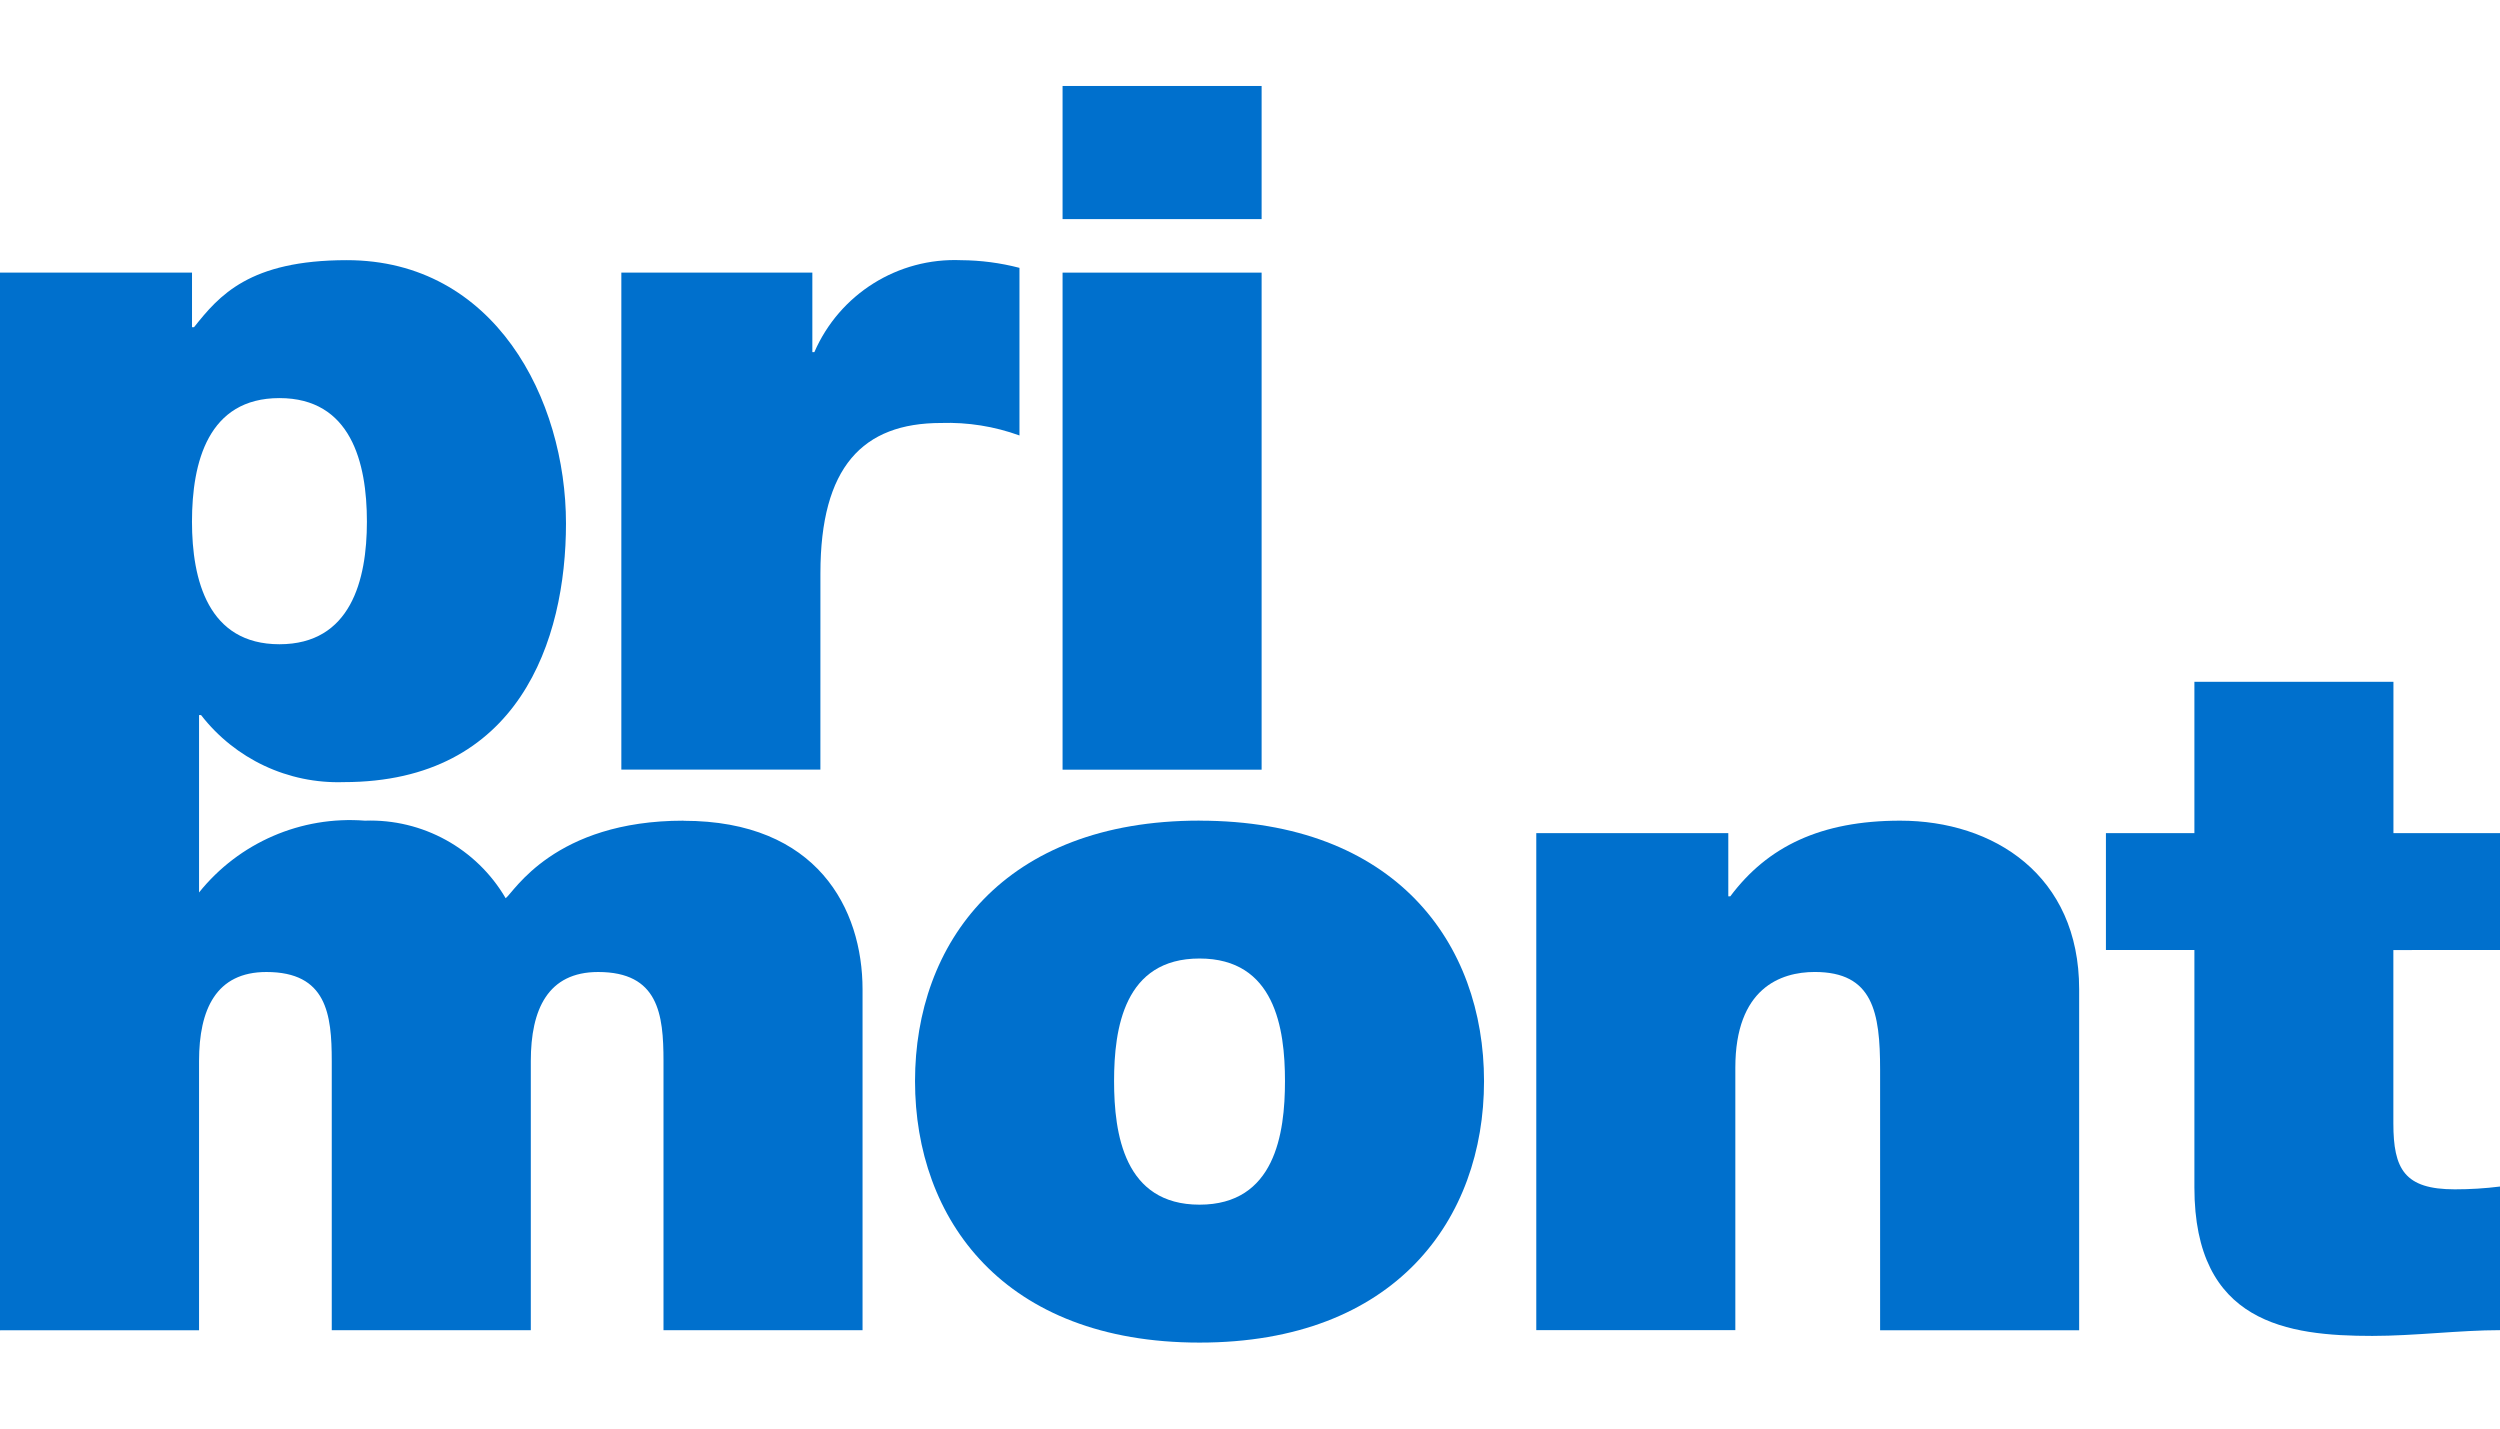
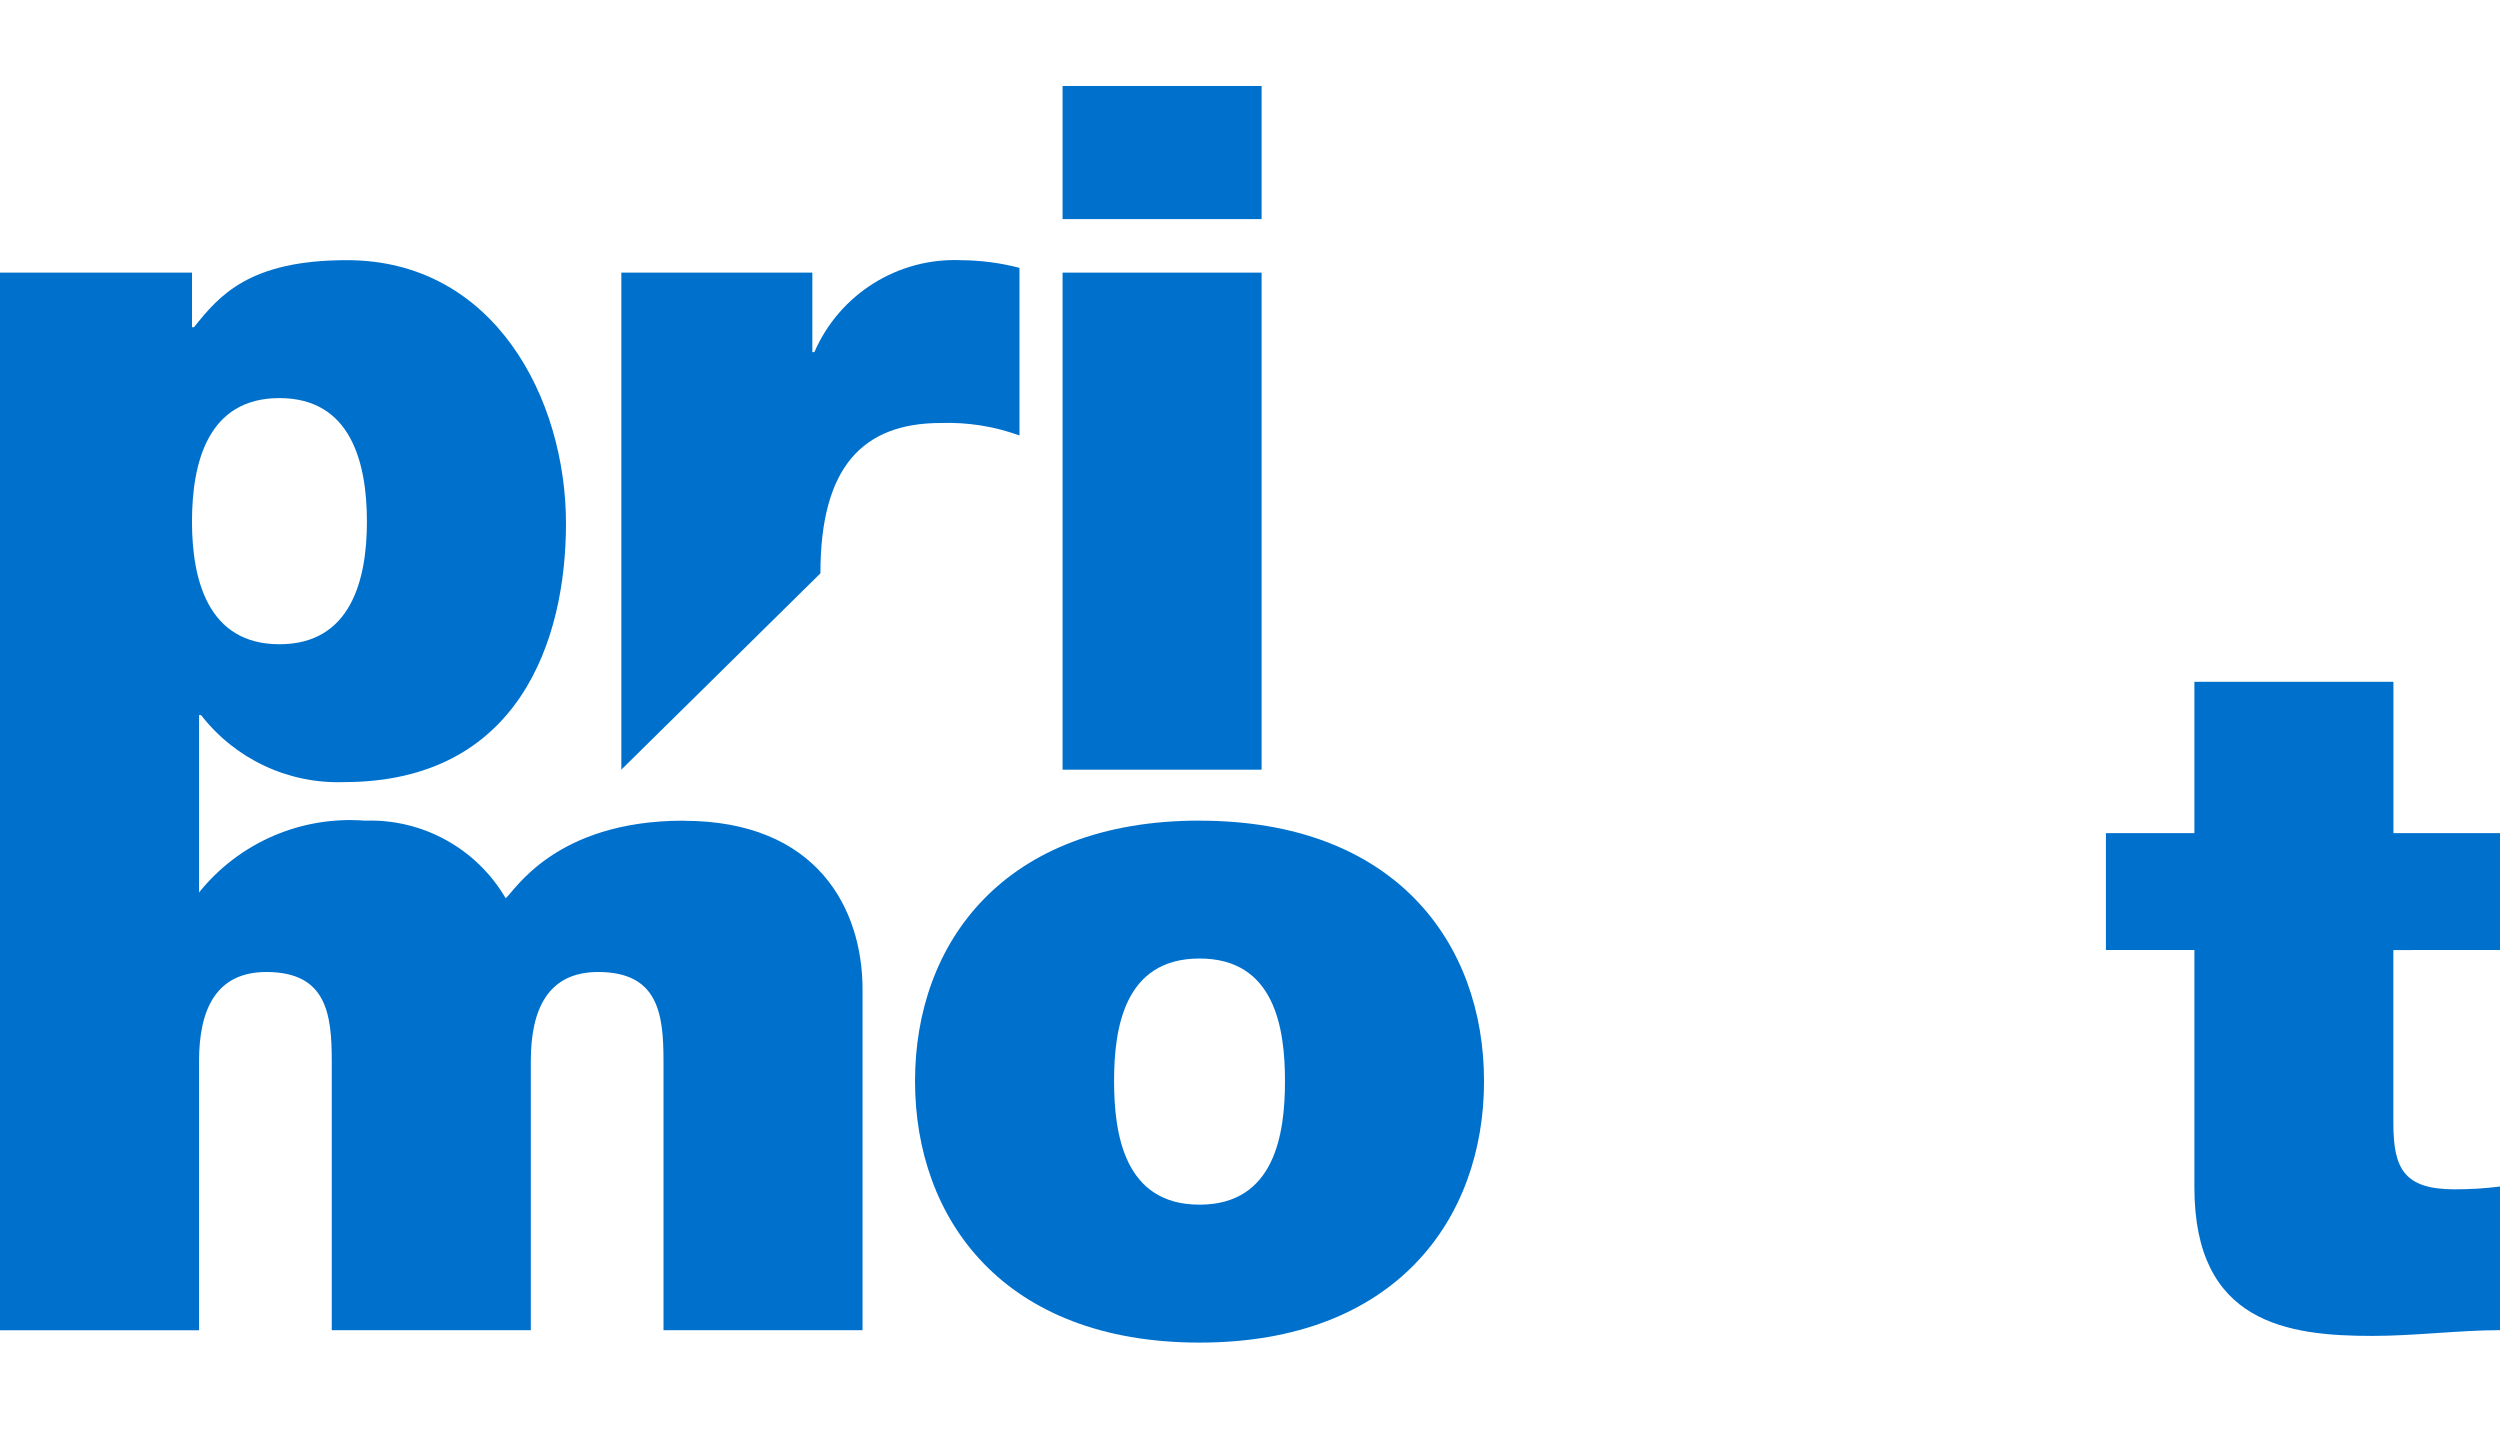
<svg xmlns="http://www.w3.org/2000/svg" width="378px" height="216px" viewBox="0 0 378 216" version="1.1">
  <title>P / Primont Homes / Vector / primont-homes</title>
  <g id="P-/-Primont-Homes-/-Vector-/-primont-homes" stroke="none" stroke-width="1" fill="none" fill-rule="evenodd">
    <g id="logo" transform="translate(0, 13)" fill="#0070CD" fill-rule="nonzero">
      <polygon id="Path_1" points="160.66 20.128 190.756 20.128 190.756 0 160.66 0" />
      <path d="M181.368,169.146 C169.972,169.146 168.448,158.429 168.448,150.462 C168.448,142.496 169.967,131.927 181.368,131.927 C192.769,131.927 194.289,142.487 194.289,150.462 C194.289,158.438 192.769,169.146 181.368,169.146 M181.368,111.077 C151.728,111.077 138.352,129.612 138.352,150.467 C138.352,171.321 151.728,190 181.368,190 C211.008,190 224.385,171.325 224.385,150.475 C224.385,129.625 211.008,111.085 181.368,111.085" id="Path_2" />
-       <path d="M287.312,111.085 C275.303,111.085 267.245,114.997 261.622,122.524 L261.319,122.524 L261.319,112.969 L232.286,112.969 L232.286,188.12 L262.382,188.12 L262.382,148.443 C262.382,136.426 269.22,133.963 274.391,133.963 C283.209,133.963 284.272,140.046 284.272,148.747 L284.272,188.133 L314.368,188.133 L314.368,136.569 C314.368,119.339 301.448,111.085 287.312,111.085" id="Path_3" />
      <path d="M42.252,47.192 C53.045,47.192 55.477,56.907 55.477,65.875 C55.477,74.707 53.045,84.41 42.252,84.41 C31.459,84.41 29.028,74.695 29.028,65.875 C29.028,56.894 31.459,47.192 42.252,47.192 M103.36,111.085 C83.753,111.085 77.671,121.946 76.455,122.811 C72.058,115.283 63.885,110.779 55.177,111.085 C45.538,110.334 36.15,114.397 30.096,121.941 L30.096,95.118 L30.4,95.118 C35.552,101.767 43.579,105.537 51.982,105.256 C78.431,105.256 85.577,83.827 85.577,66.162 C85.577,47.335 74.784,26.337 52.438,26.337 C37.694,26.337 33.135,31.693 29.336,36.475 L29.032,36.475 L29.032,28.221 L0,28.221 L0,112.969 L0,112.969 L0,188.125 L0,188.125 L0,188.188 L0.03,188.133 L30.096,188.133 L30.096,147.434 C30.096,139.615 32.679,133.967 40.281,133.967 C49.398,133.967 50.162,140.337 50.162,147.434 L50.162,188.125 L80.258,188.125 L80.258,147.434 C80.258,139.615 82.842,133.967 90.439,133.967 C99.561,133.967 100.321,140.337 100.321,147.434 L100.321,188.125 L130.417,188.125 L130.417,136.59 C130.417,124.425 123.574,111.102 103.36,111.102" id="Path_4" />
      <path d="M378,130.635 L378,112.965 L361.888,112.965 L361.888,90.092 L331.793,90.092 L331.793,112.969 L318.416,112.969 L318.416,130.639 L331.793,130.639 L331.793,166.544 C331.793,187.106 345.929,188.99 358.697,188.99 C365.079,188.99 371.922,188.12 378,188.12 L378,166.404 C375.732,166.689 373.448,166.83 371.162,166.827 C363.564,166.827 361.876,163.785 361.876,156.837 L361.876,130.647 L378,130.635 Z" id="Path_5" />
-       <path d="M124.047,73.689 C124.047,57.617 130.429,50.955 142.286,50.955 C146.322,50.823 150.347,51.464 154.143,52.843 L154.143,27.499 C151.263,26.749 148.301,26.36 145.325,26.341 C135.766,25.935 126.943,31.461 123.131,40.243 L122.827,40.243 L122.827,28.221 L93.947,28.221 L93.947,103.368 L124.043,103.368 L124.047,73.689 Z" id="Path_6" />
+       <path d="M124.047,73.689 C124.047,57.617 130.429,50.955 142.286,50.955 C146.322,50.823 150.347,51.464 154.143,52.843 L154.143,27.499 C151.263,26.749 148.301,26.36 145.325,26.341 C135.766,25.935 126.943,31.461 123.131,40.243 L122.827,40.243 L122.827,28.221 L93.947,28.221 L93.947,103.368 L124.047,73.689 Z" id="Path_6" />
      <polygon id="Path_8" points="190.756 28.221 160.66 28.221 160.66 103.376 190.756 103.376" />
    </g>
  </g>
</svg>